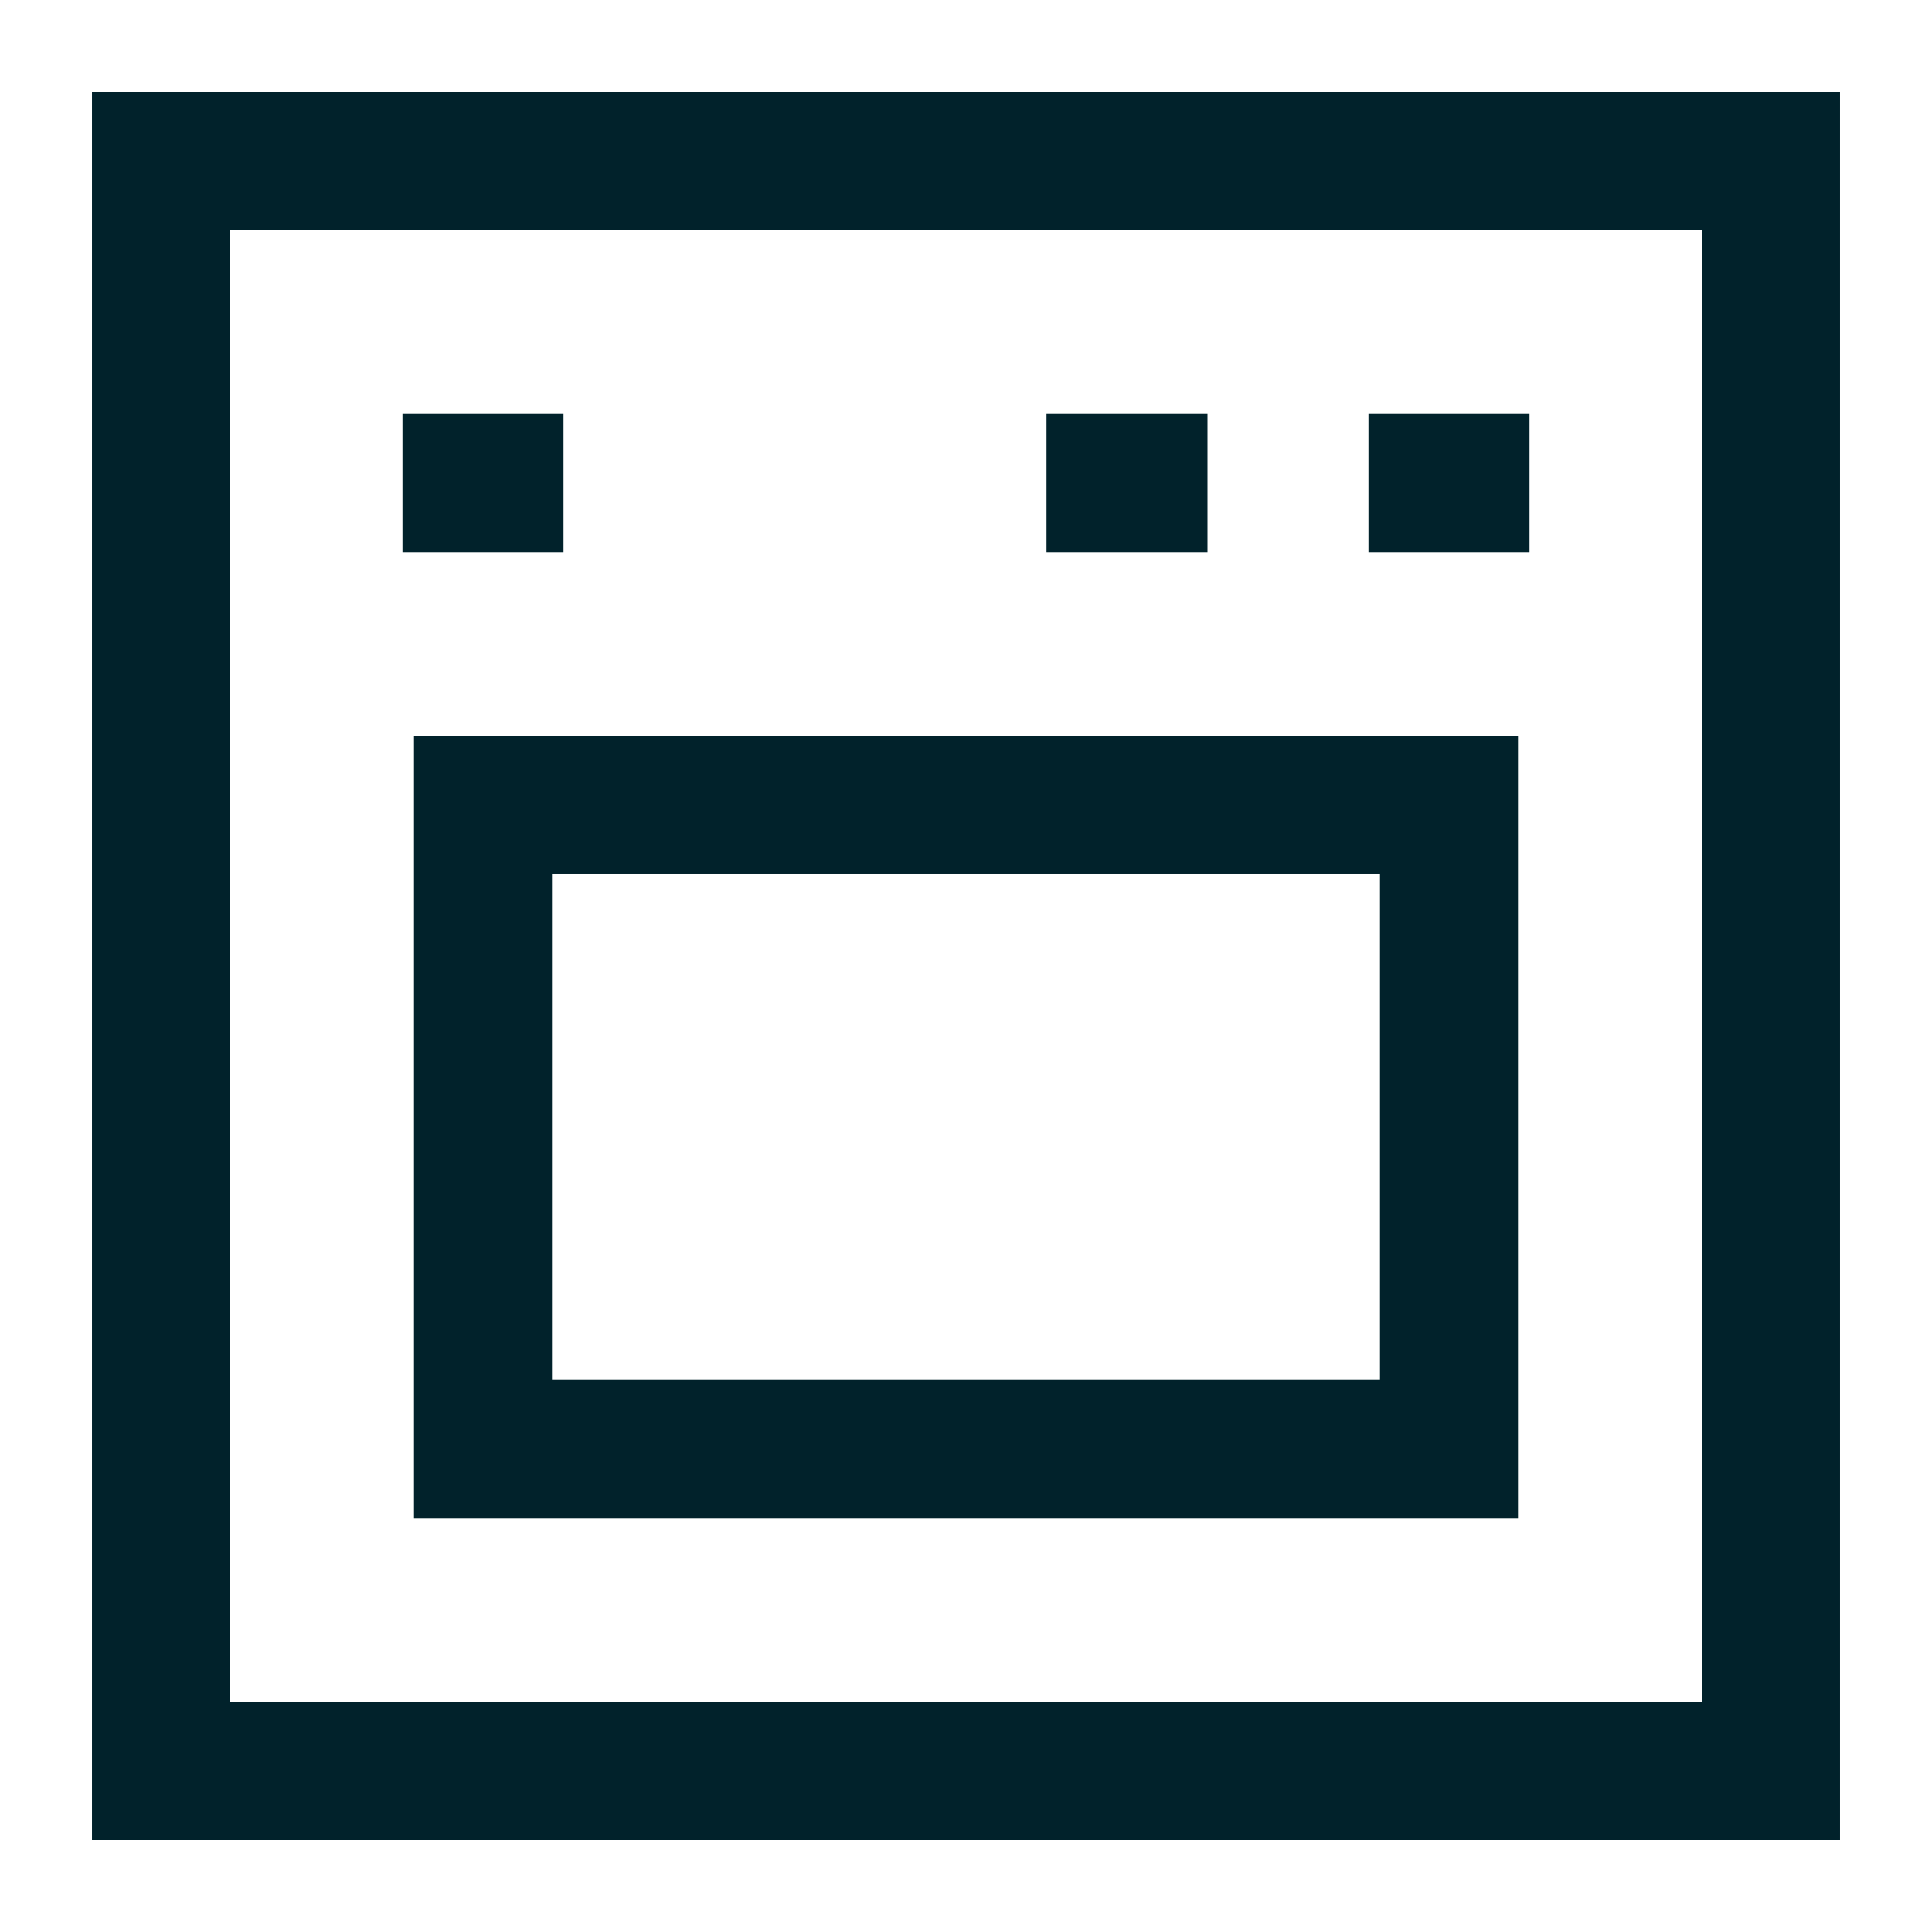
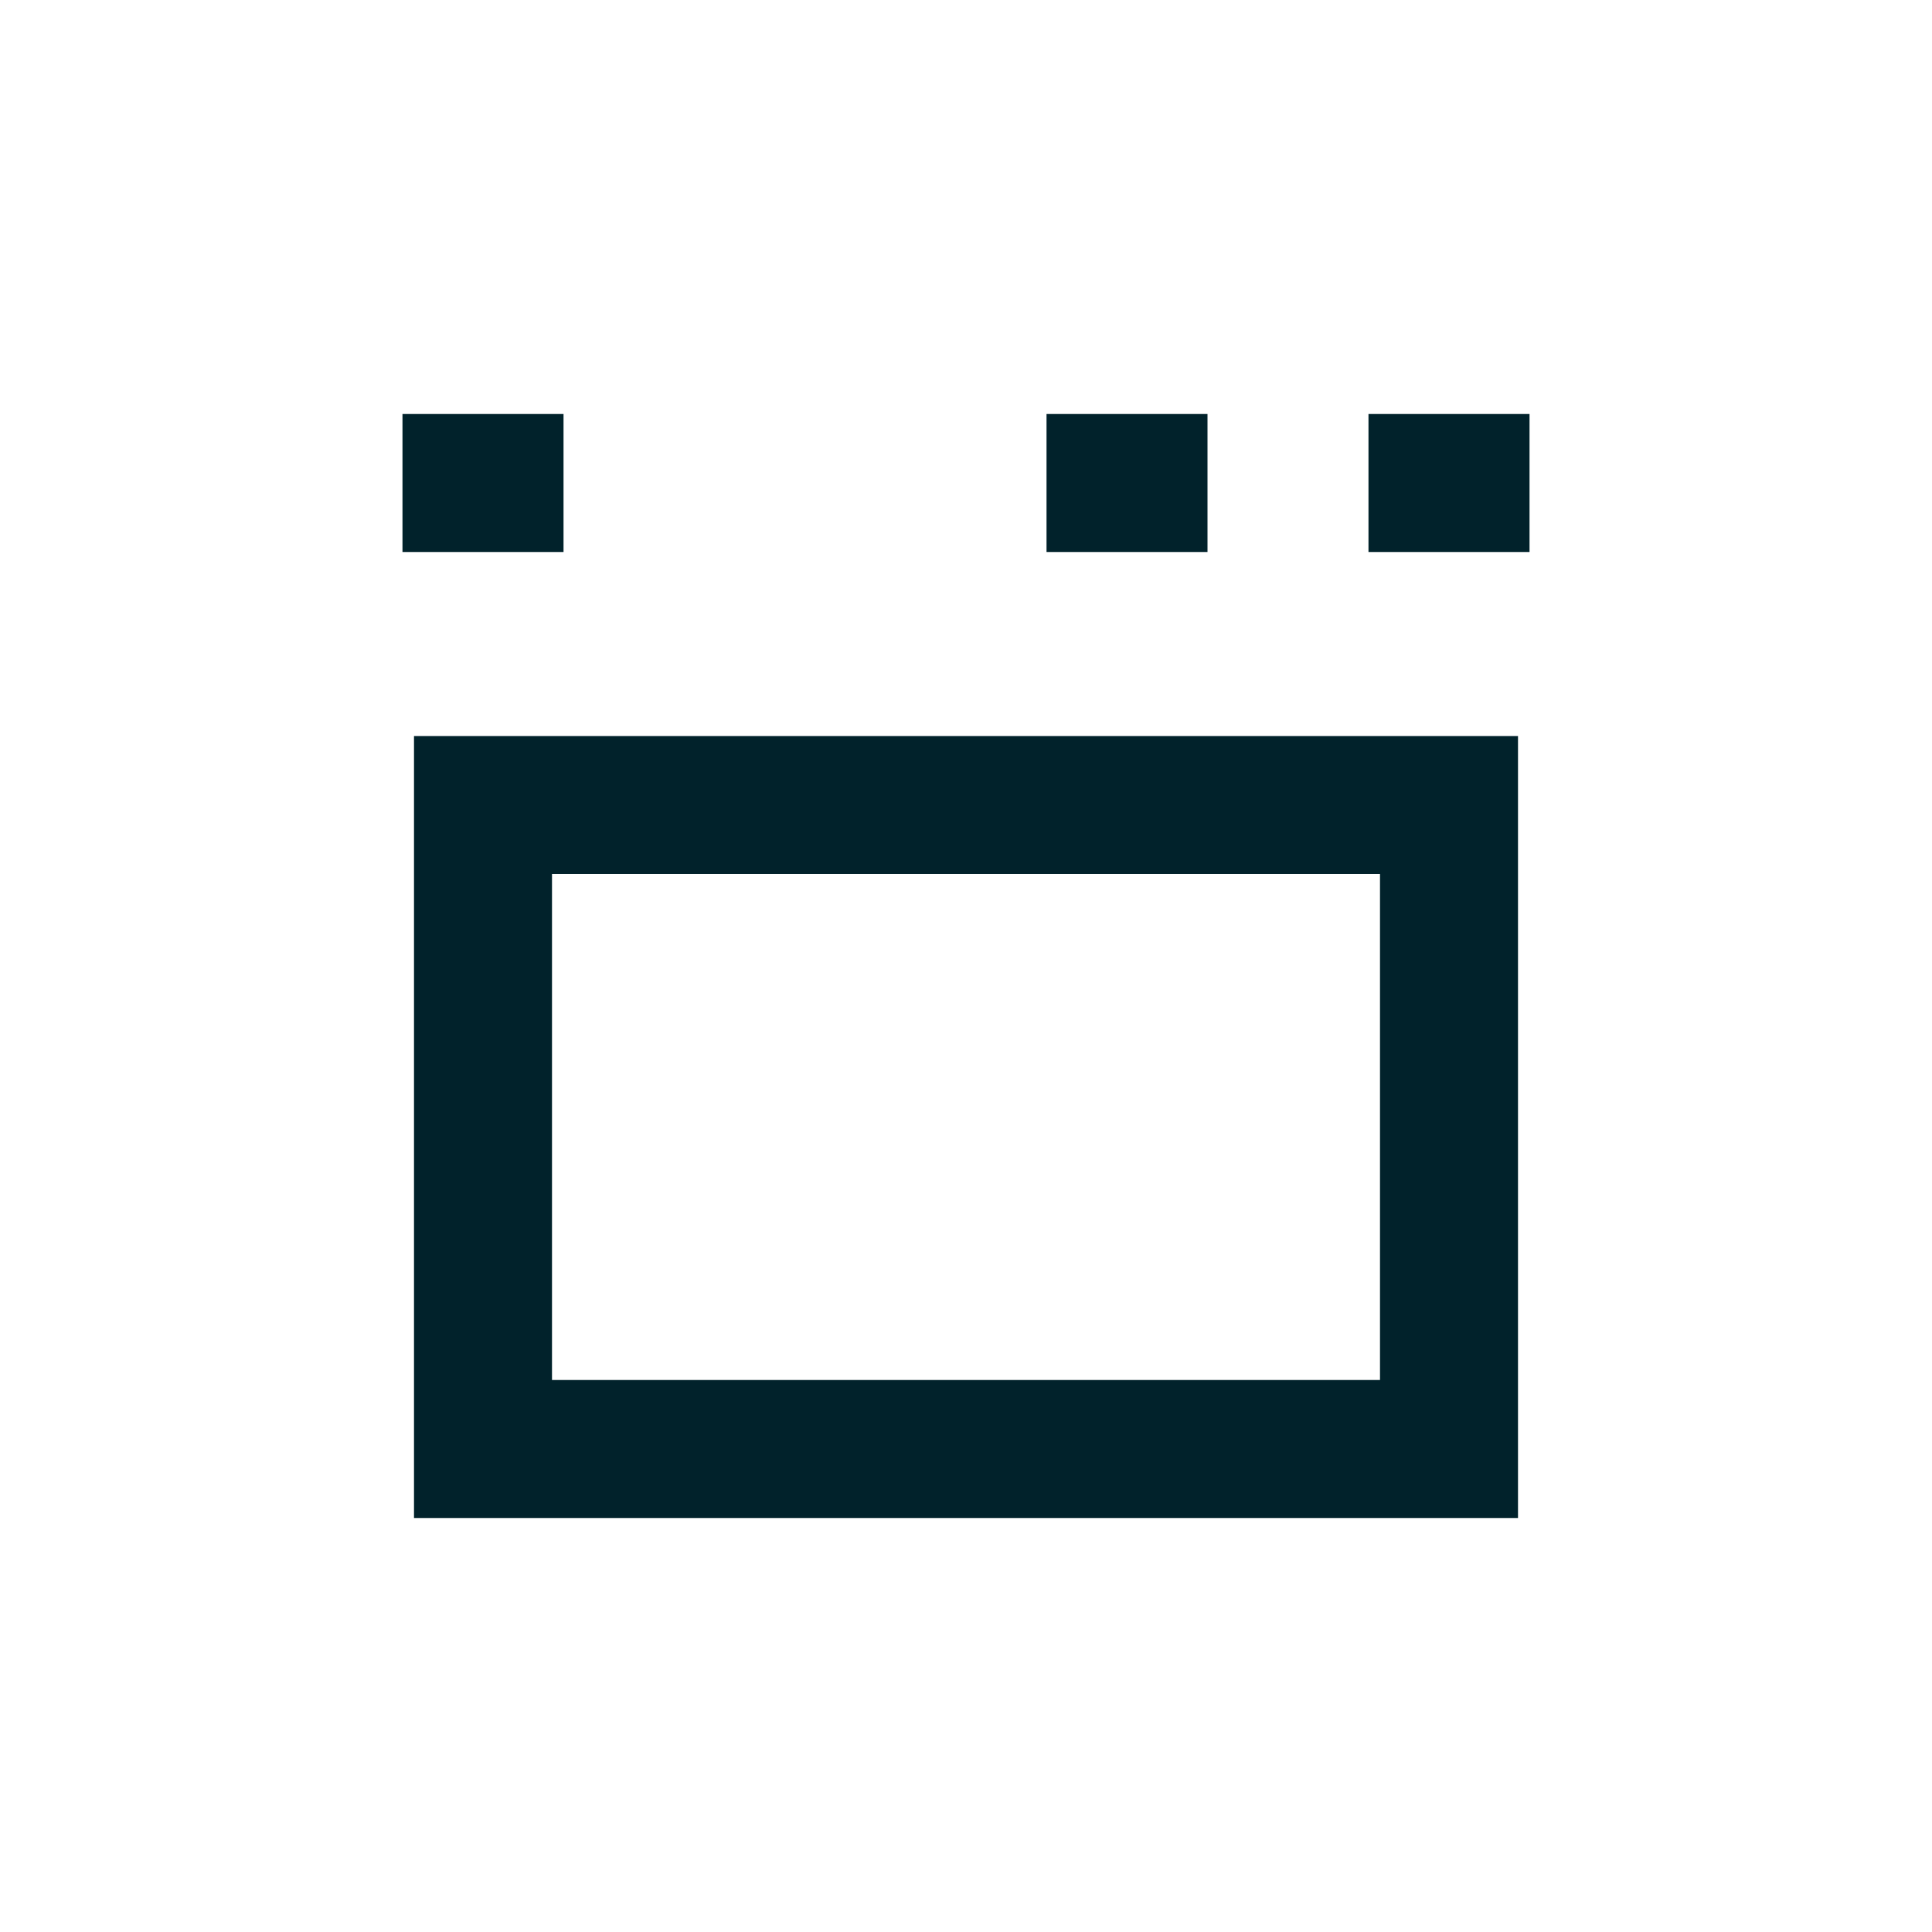
<svg xmlns="http://www.w3.org/2000/svg" width="28" height="28" fill="none">
  <g stroke="#01222b" stroke-width="2">
-     <path d="M2.333 2.333h23.334v23.334H2.333V2.333Z" />
    <path d="M7 11.667h14V21H7v-9.333ZM5.833 7h2.334m11.666 0h2.334m-7 0H17.5" />
  </g>
</svg>